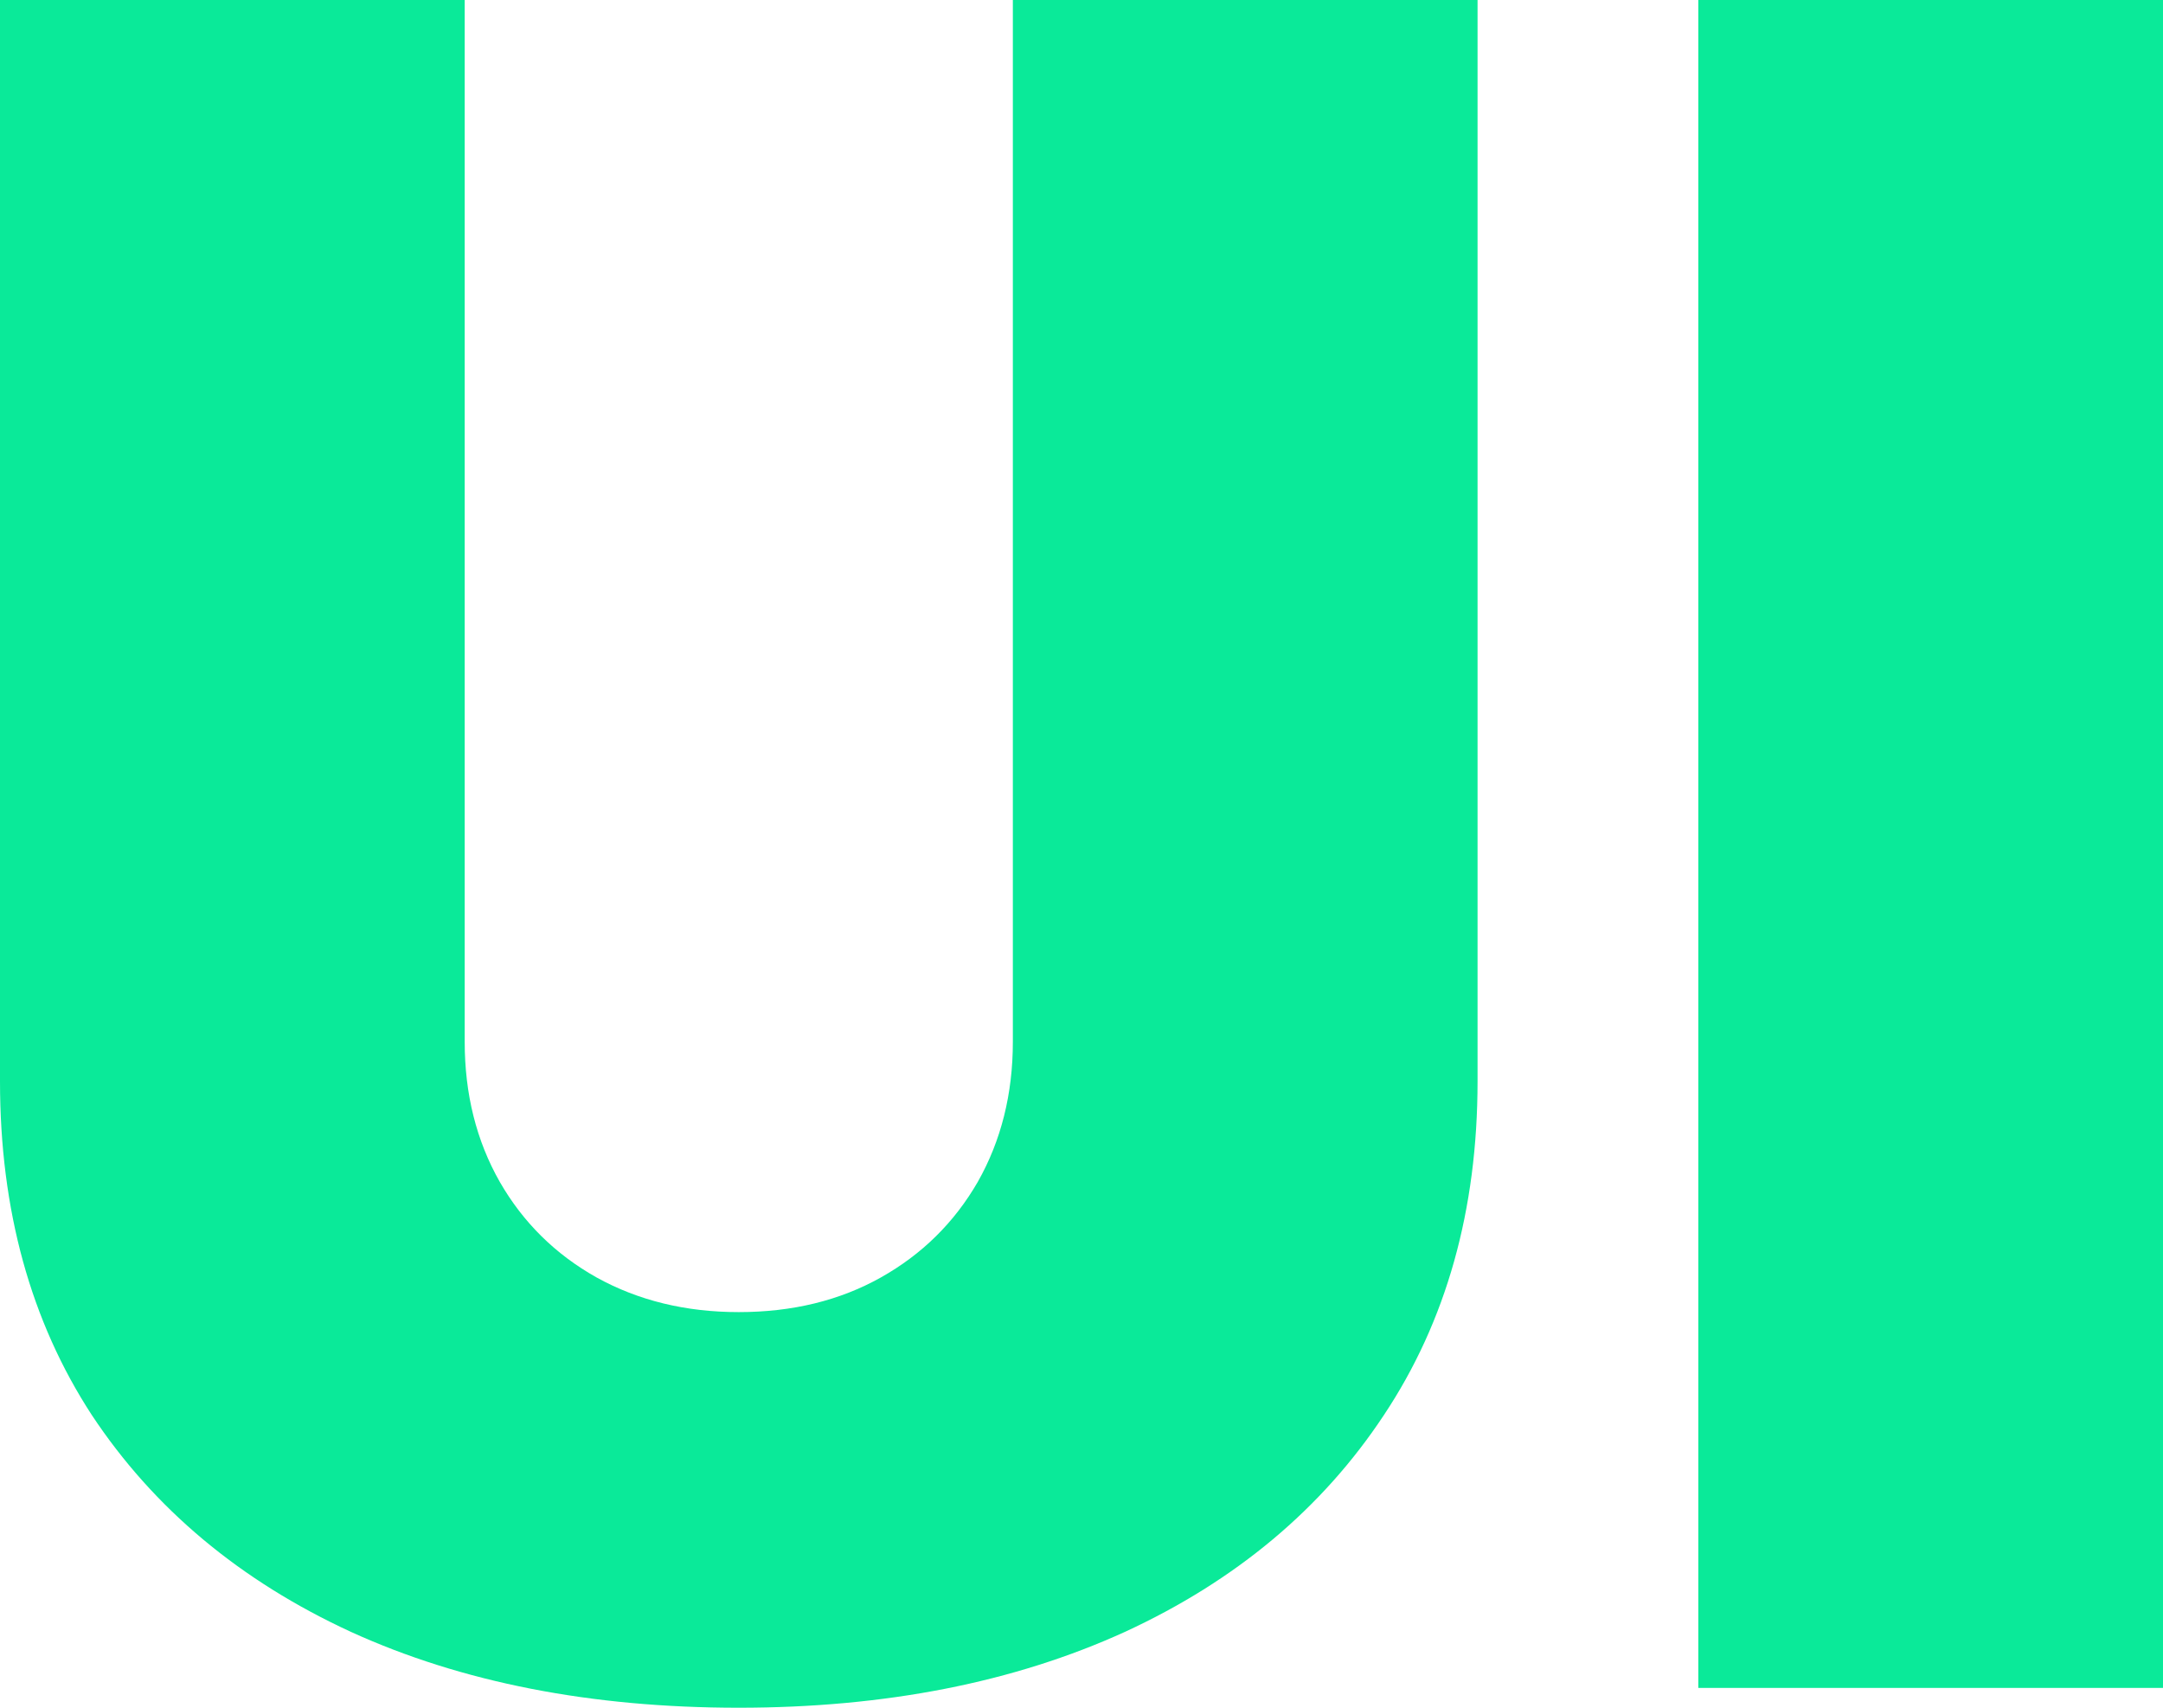
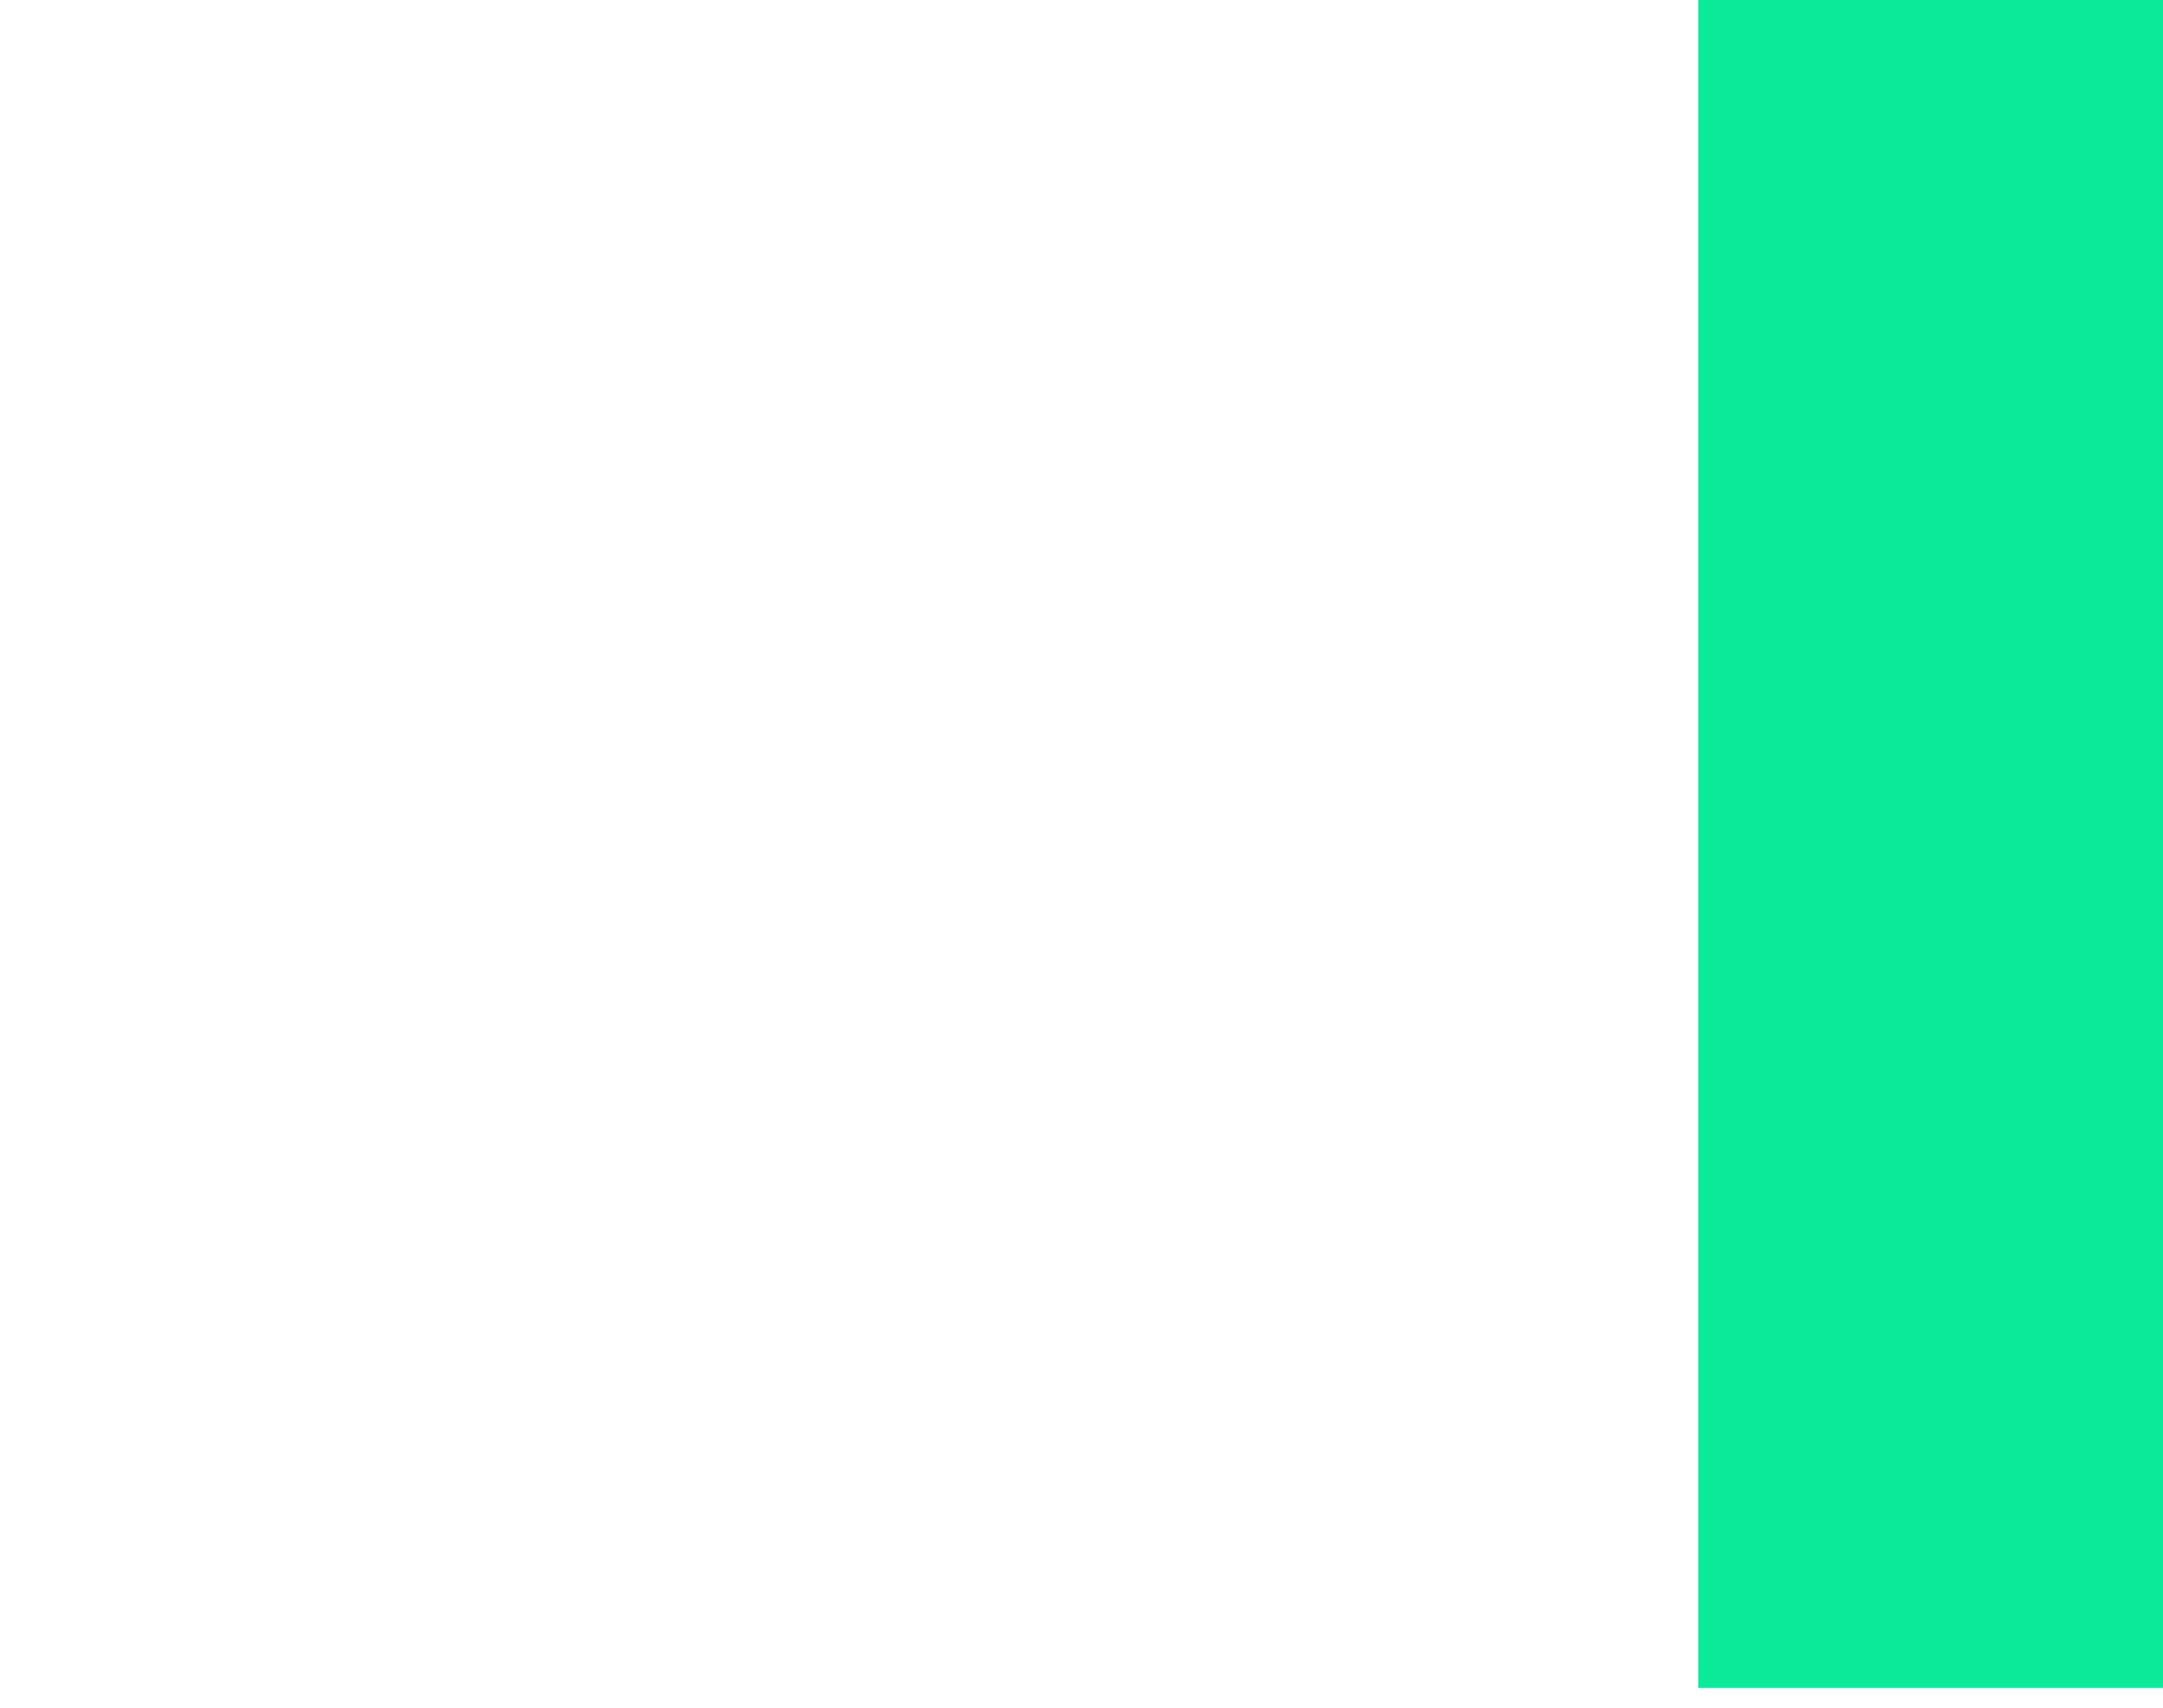
<svg xmlns="http://www.w3.org/2000/svg" width="19" height="15" viewBox="0 0 19 15" fill="none">
  <g clip-path="url(#clip0_148_9)">
-     <path d="M8.897 0H12.979V9.498C12.979 10.627 12.705 11.605 12.156 12.43C11.613 13.251 10.855 13.885 9.881 14.334C8.907 14.778 7.776 15 6.489 15C5.192 15 4.057 14.778 3.083 14.334C2.109 13.885 1.351 13.251 0.807 12.43C0.269 11.605 0 10.627 0 9.498V0H4.082V9.151C4.082 9.609 4.184 10.019 4.39 10.381C4.595 10.738 4.879 11.018 5.241 11.221C5.608 11.424 6.024 11.525 6.489 11.525C6.959 11.525 7.375 11.424 7.737 11.221C8.099 11.018 8.383 10.738 8.589 10.381C8.794 10.019 8.897 9.609 8.897 9.151V0Z" fill="#0AEA99" />
    <path d="M19 0V14.826H14.918V0H19Z" fill="#0AEA99" />
  </g>
  <defs>
    <clipPath id="clip0_148_9">
      <rect width="19" height="15" fill="white" />
    </clipPath>
  </defs>
</svg>